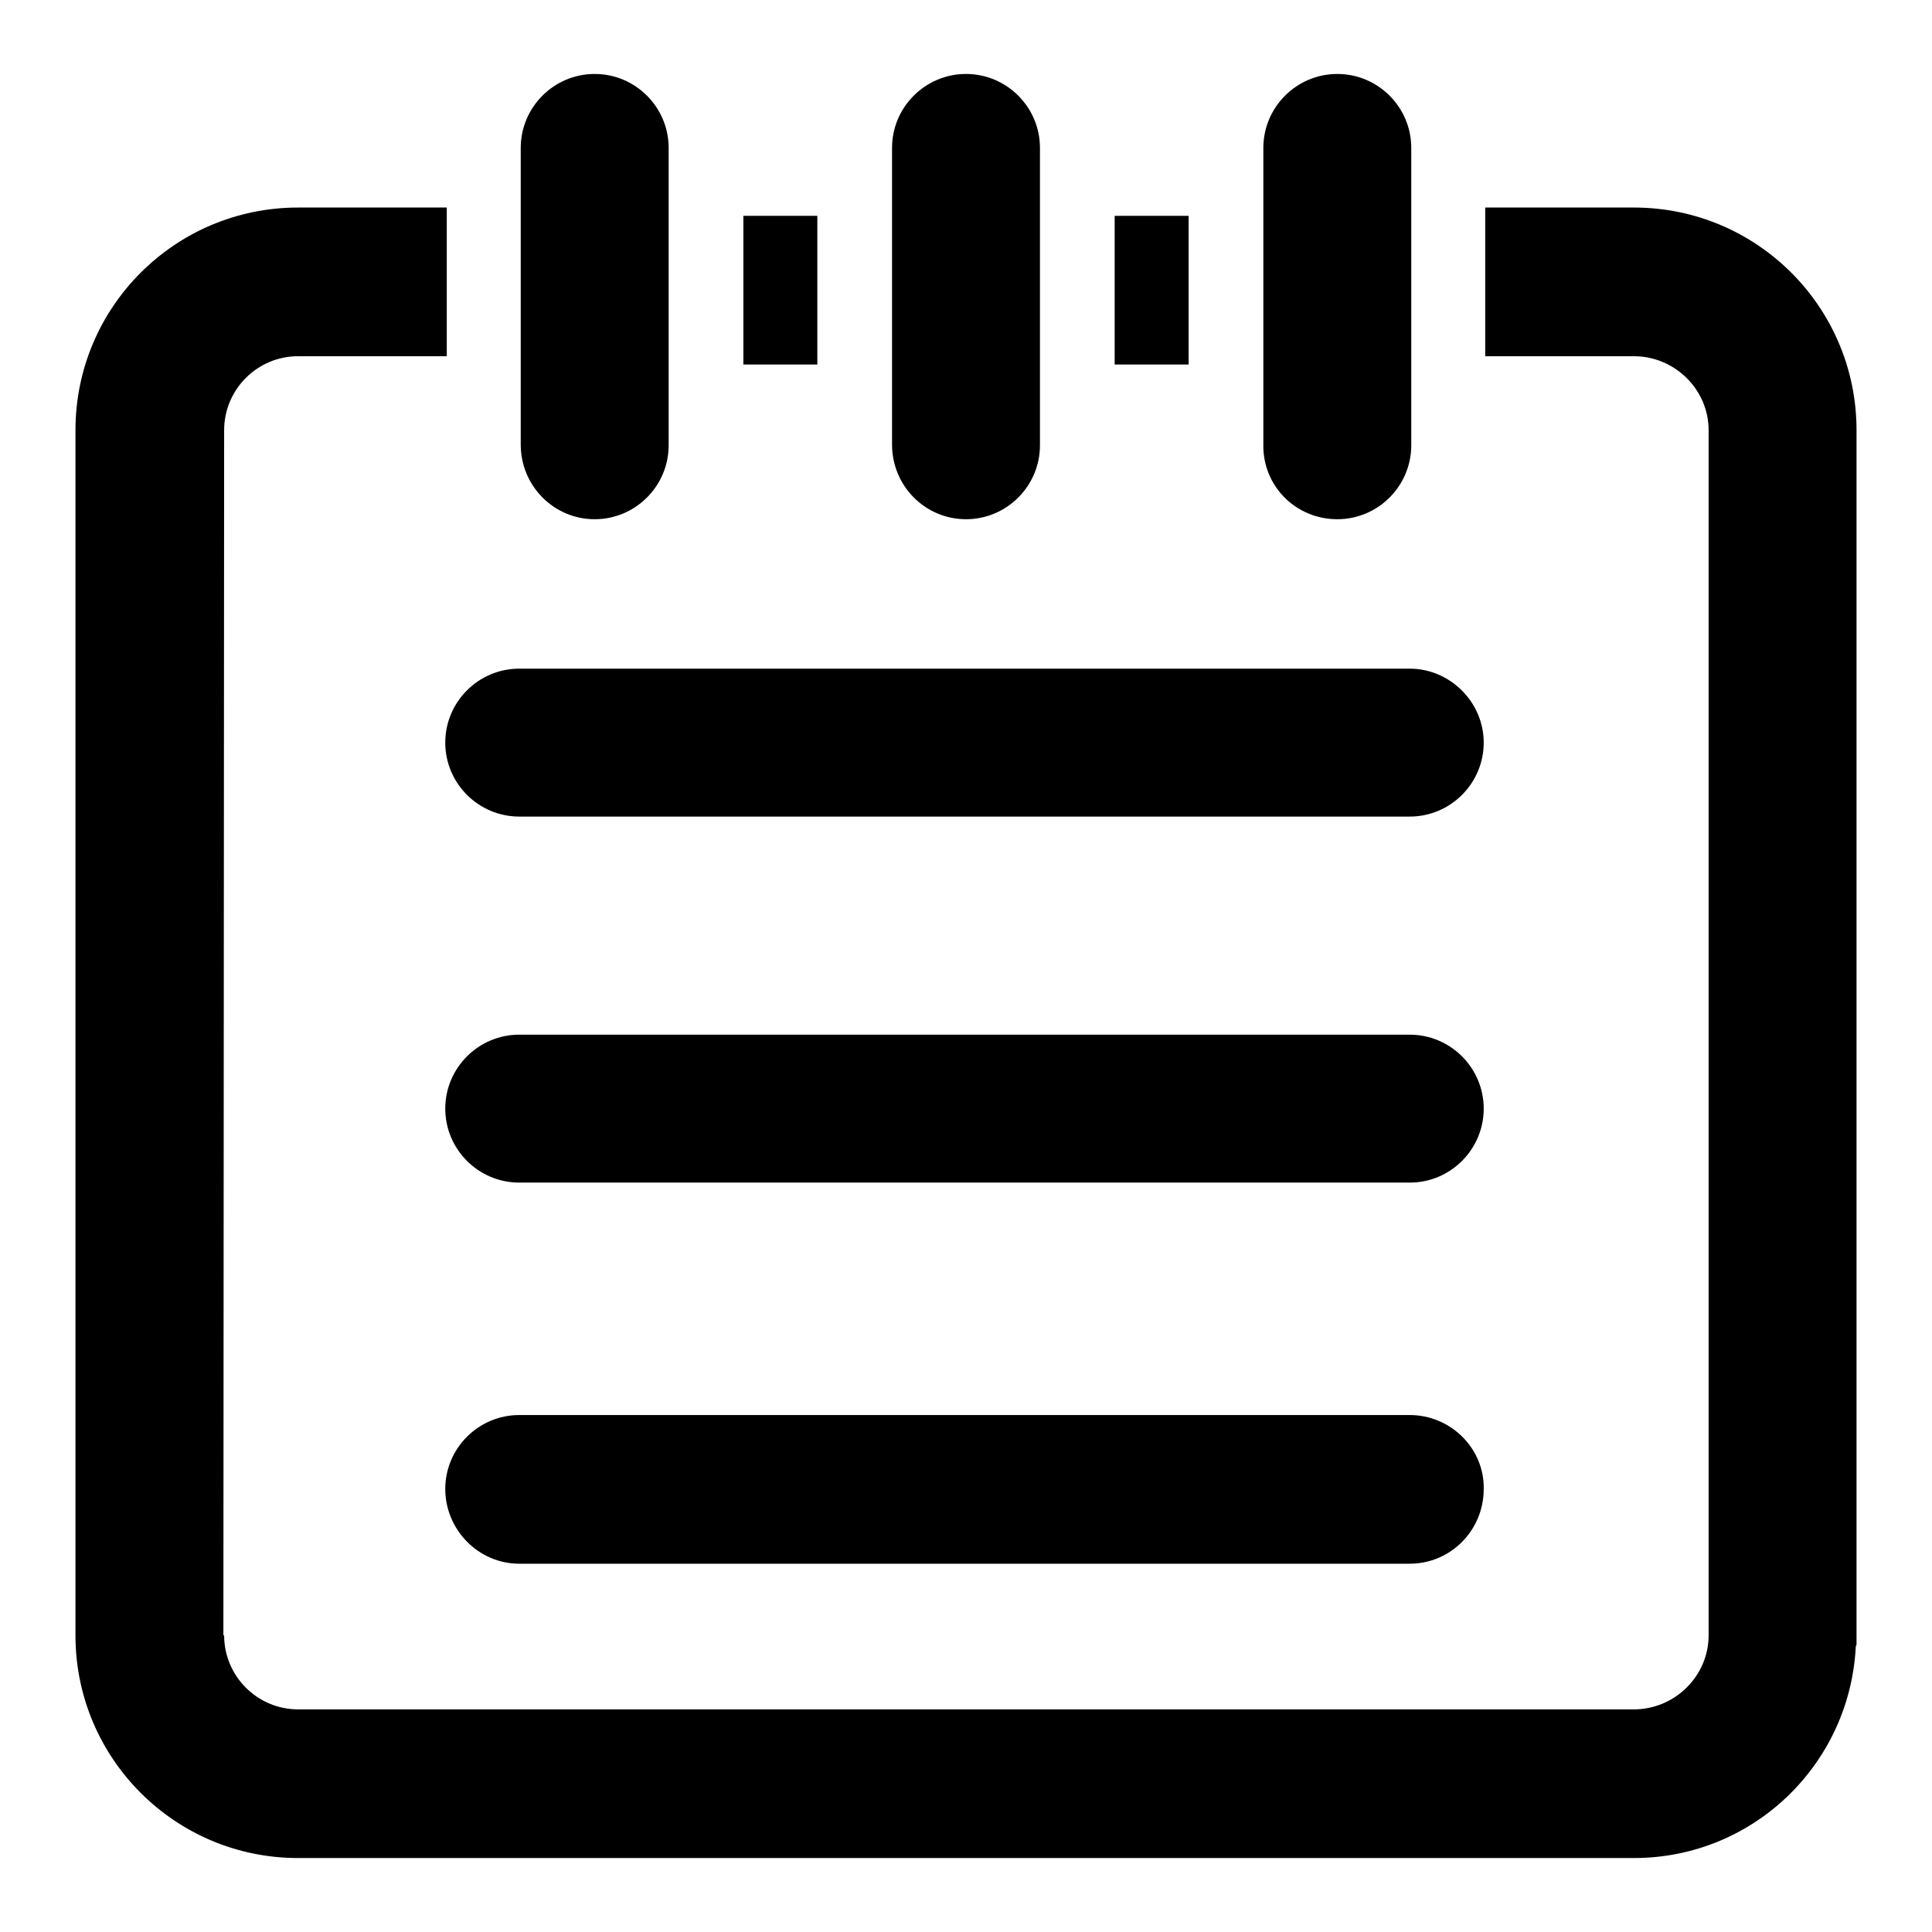
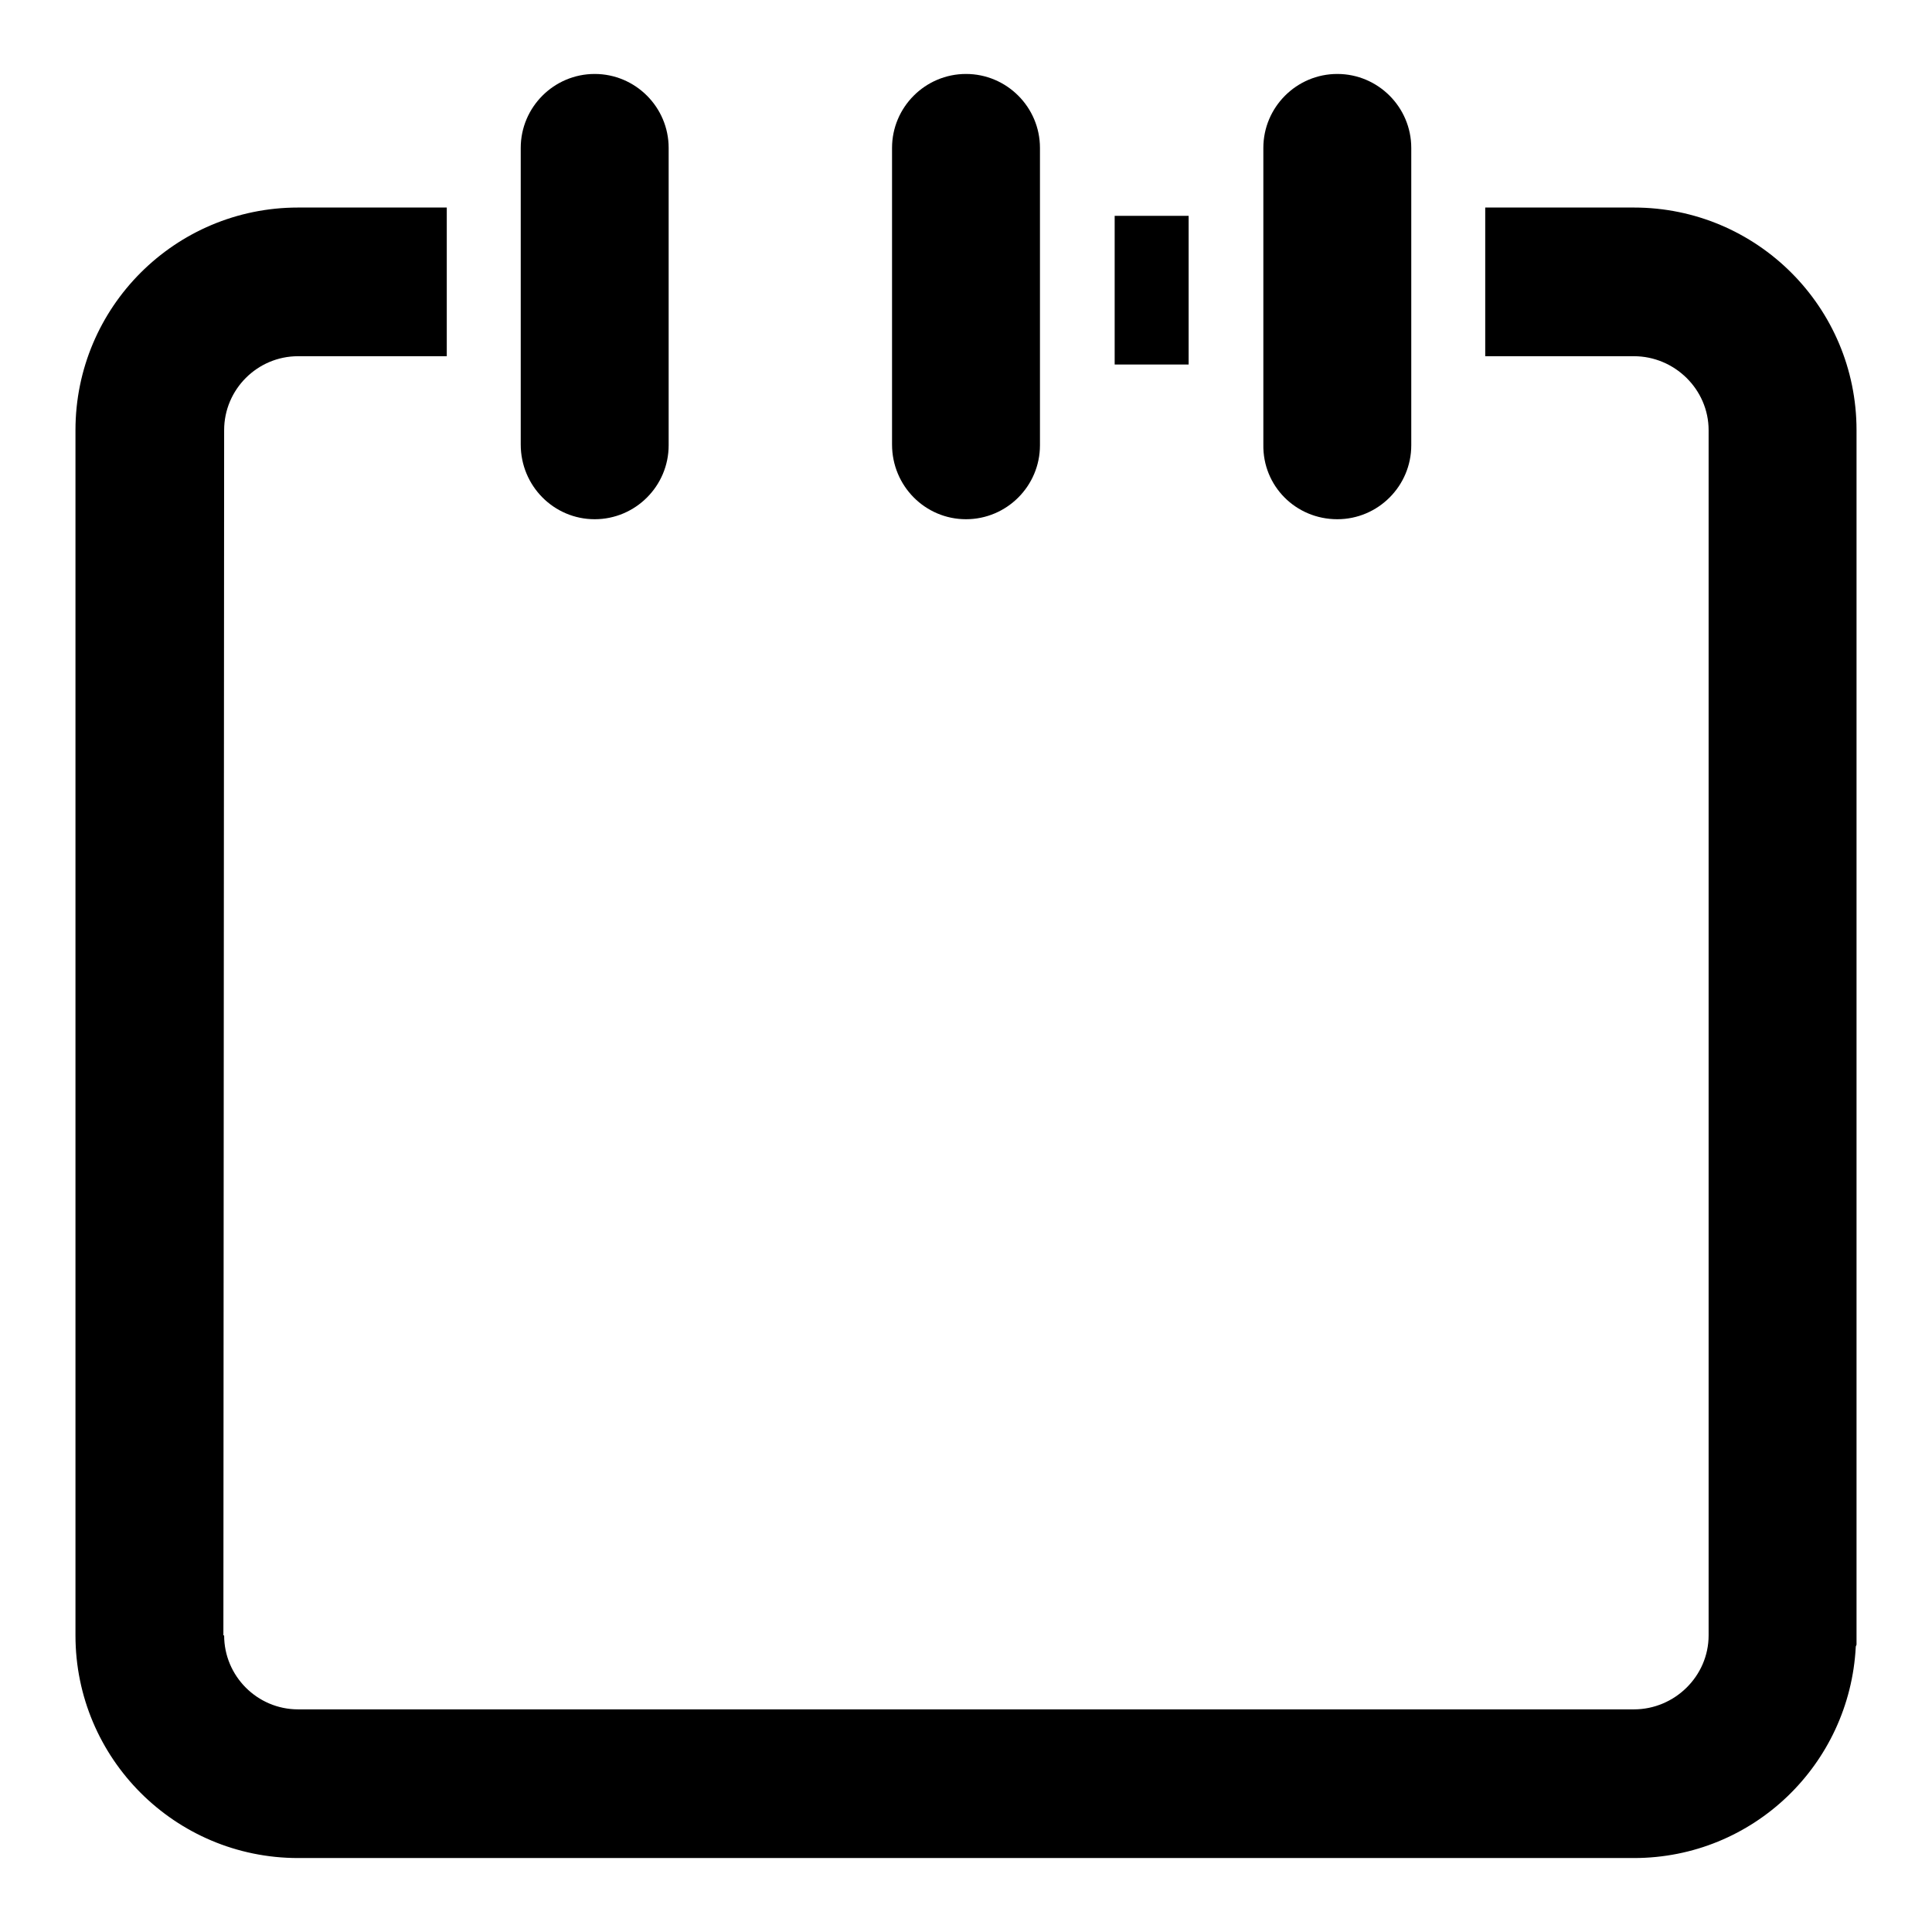
<svg xmlns="http://www.w3.org/2000/svg" version="1.1" x="0px" y="0px" viewBox="0 0 256 256" enable-background="new 0 0 256 256" xml:space="preserve">
  <g>
    <g>
      <path fill="#000000" d="M78.8,68.8c5.4,0,9.8-4.4,9.8-9.8V19.6c0-5.4-4.4-9.8-9.8-9.8c-5.4,0-9.8,4.4-9.8,9.8v39.3C69,64.4,73.4,68.8,78.8,68.8z" />
      <path fill="#000000" d="M128,68.8c5.4,0,9.8-4.4,9.8-9.8V19.6c0-5.4-4.4-9.8-9.8-9.8c-5.4,0-9.8,4.4-9.8,9.8v39.3C118.2,64.4,122.6,68.8,128,68.8z" />
-       <path fill="#000000" d="M98.5,28.6h9.8v19.7h-9.8V28.6z" />
      <path fill="#000000" d="M147.7,28.6h9.8v19.7h-9.8V28.6z" />
      <path fill="#000000" d="M246,216.8V57c0-16.3-13.2-29.5-29.5-29.5h-19.7v19.7h19.7c5.4,0,9.9,4.4,9.9,9.8v159.7c0,5.4-4.5,9.8-9.9,9.8h-177c-5.4,0-9.8-4.4-9.8-9.8h-0.1L29.7,57c0-5.4,4.4-9.8,9.8-9.8h19.7V27.5H39.5C23.2,27.5,10,40.7,10,57v159.7c0,16.3,13.2,29.5,29.5,29.5h177c15.8,0,28.6-12.4,29.4-28c0-0.1,0.1-0.2,0.1-0.3v-0.9C246,217,246,216.9,246,216.8L246,216.8L246,216.8z" />
      <path fill="#000000" d="M177.2,68.8c5.4,0,9.8-4.4,9.8-9.8V19.6c0-5.4-4.4-9.8-9.8-9.8s-9.8,4.4-9.8,9.8v39.3C167.3,64.4,171.7,68.8,177.2,68.8z" />
-       <path fill="#000000" d="M68.8,108.2h118c5.4,0,9.8-4.4,9.8-9.8c0-5.4-4.5-9.8-9.8-9.8h-118c-5.4,0-9.8,4.4-9.8,9.8C59,103.8,63.4,108.2,68.8,108.2z" />
-       <path fill="#000000" d="M186.8,137.1h-118c-5.4,0-9.8,4.4-9.8,9.8s4.4,9.8,9.8,9.8h118c5.4,0,9.8-4.4,9.8-9.8S192.2,137.1,186.8,137.1z" />
-       <path fill="#000000" d="M186.8,187.5h-118c-5.4,0-9.8,4.4-9.8,9.8c0,5.4,4.4,9.9,9.8,9.9h118c5.4,0,9.8-4.4,9.8-9.9C196.7,191.9,192.2,187.5,186.8,187.5z" />
    </g>
  </g>
</svg>